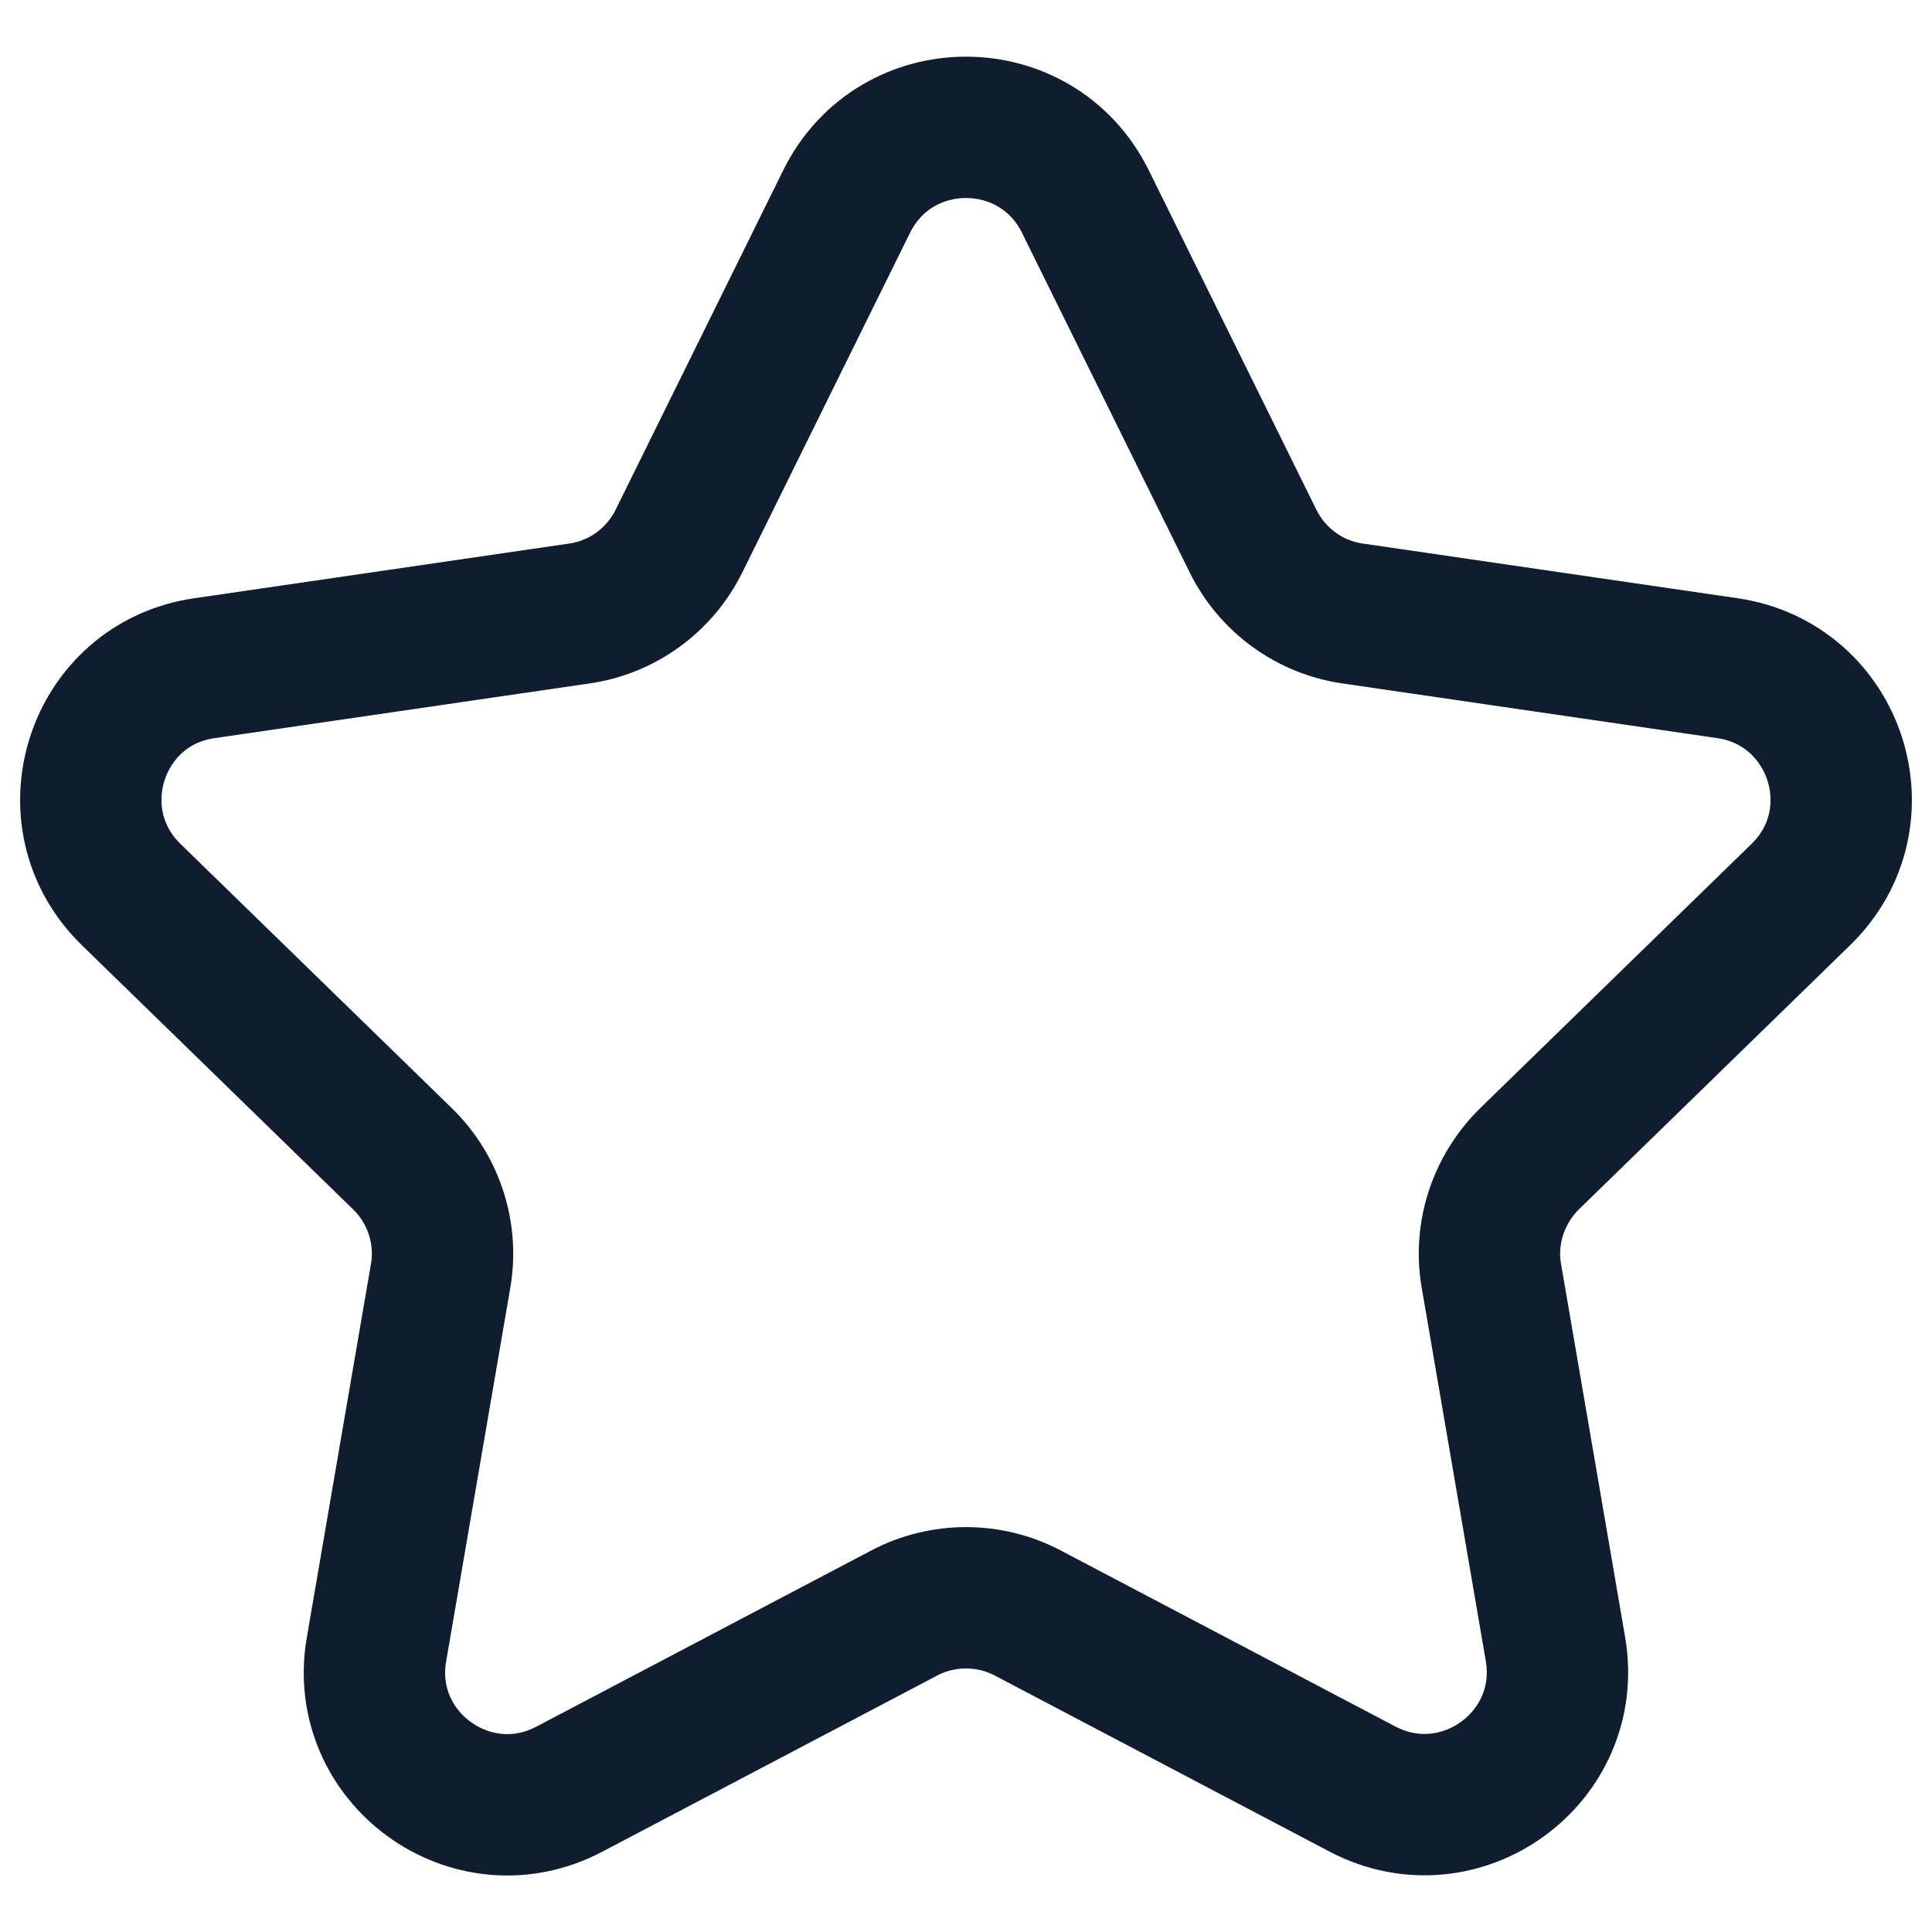
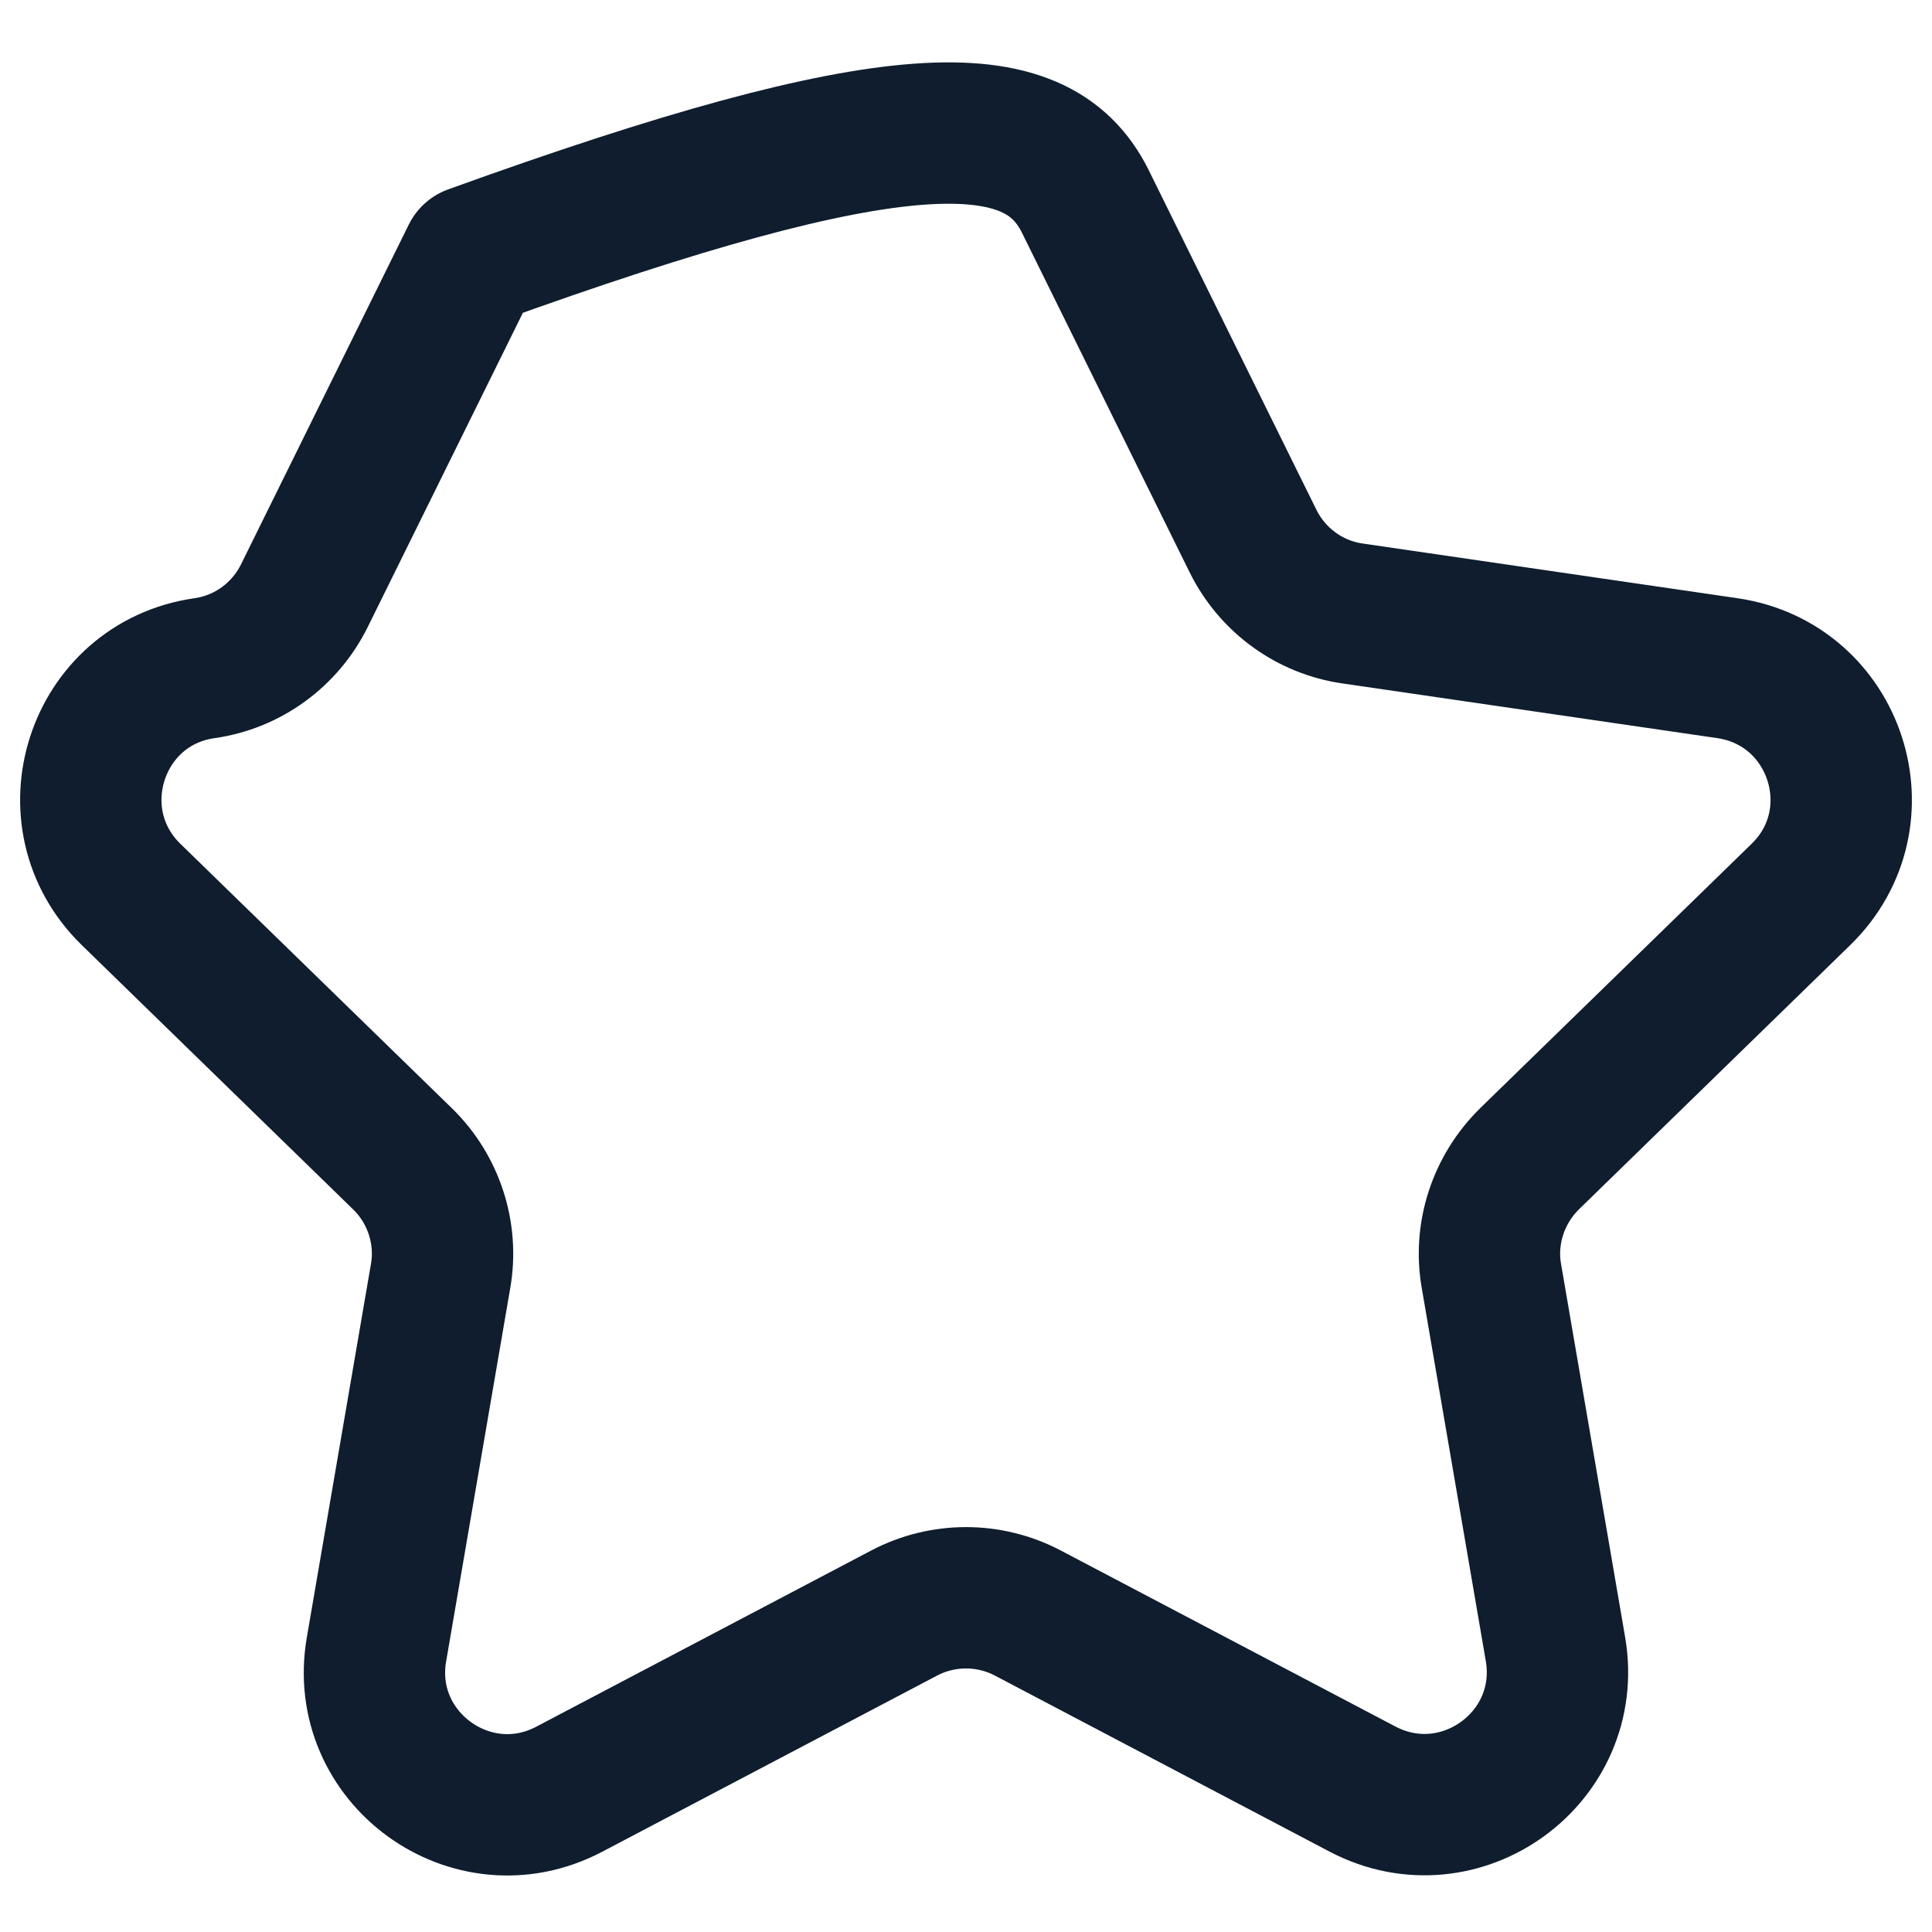
<svg xmlns="http://www.w3.org/2000/svg" version="1.1" id="Calque_1" x="0px" y="0px" viewBox="0 0 41 41" style="enable-background:new 0 0 41 41;" xml:space="preserve">
  <style type="text/css"> .st0{fill:none;stroke:#0F1D2E;stroke-width:3;stroke-linecap:round;stroke-linejoin:round;stroke-miterlimit:10;} </style>
-   <path class="st0" d="M23.03,4.27l3.56,7.21c0.41,0.83,1.2,1.41,2.12,1.54l7.95,1.16c2.31,0.34,3.23,3.17,1.56,4.8l-5.76,5.61 c-0.66,0.65-0.97,1.58-0.81,2.49L33.01,35c0.39,2.3-2.02,4.05-4.09,2.97l-7.11-3.74c-0.82-0.43-1.8-0.43-2.62,0l-7.11,3.74 C10.01,39.06,7.59,37.3,7.99,35l1.36-7.92c0.16-0.91-0.15-1.85-0.81-2.49l-5.76-5.61c-1.67-1.63-0.75-4.47,1.56-4.8l7.95-1.16 c0.92-0.13,1.71-0.71,2.12-1.54l3.56-7.21C19.01,2.18,21.99,2.18,23.03,4.27z" />
+   <path class="st0" d="M23.03,4.27l3.56,7.21c0.41,0.83,1.2,1.41,2.12,1.54l7.95,1.16c2.31,0.34,3.23,3.17,1.56,4.8l-5.76,5.61 c-0.66,0.65-0.97,1.58-0.81,2.49L33.01,35c0.39,2.3-2.02,4.05-4.09,2.97l-7.11-3.74c-0.82-0.43-1.8-0.43-2.62,0l-7.11,3.74 C10.01,39.06,7.59,37.3,7.99,35l1.36-7.92c0.16-0.91-0.15-1.85-0.81-2.49l-5.76-5.61c-1.67-1.63-0.75-4.47,1.56-4.8c0.92-0.13,1.71-0.71,2.12-1.54l3.56-7.21C19.01,2.18,21.99,2.18,23.03,4.27z" />
</svg>